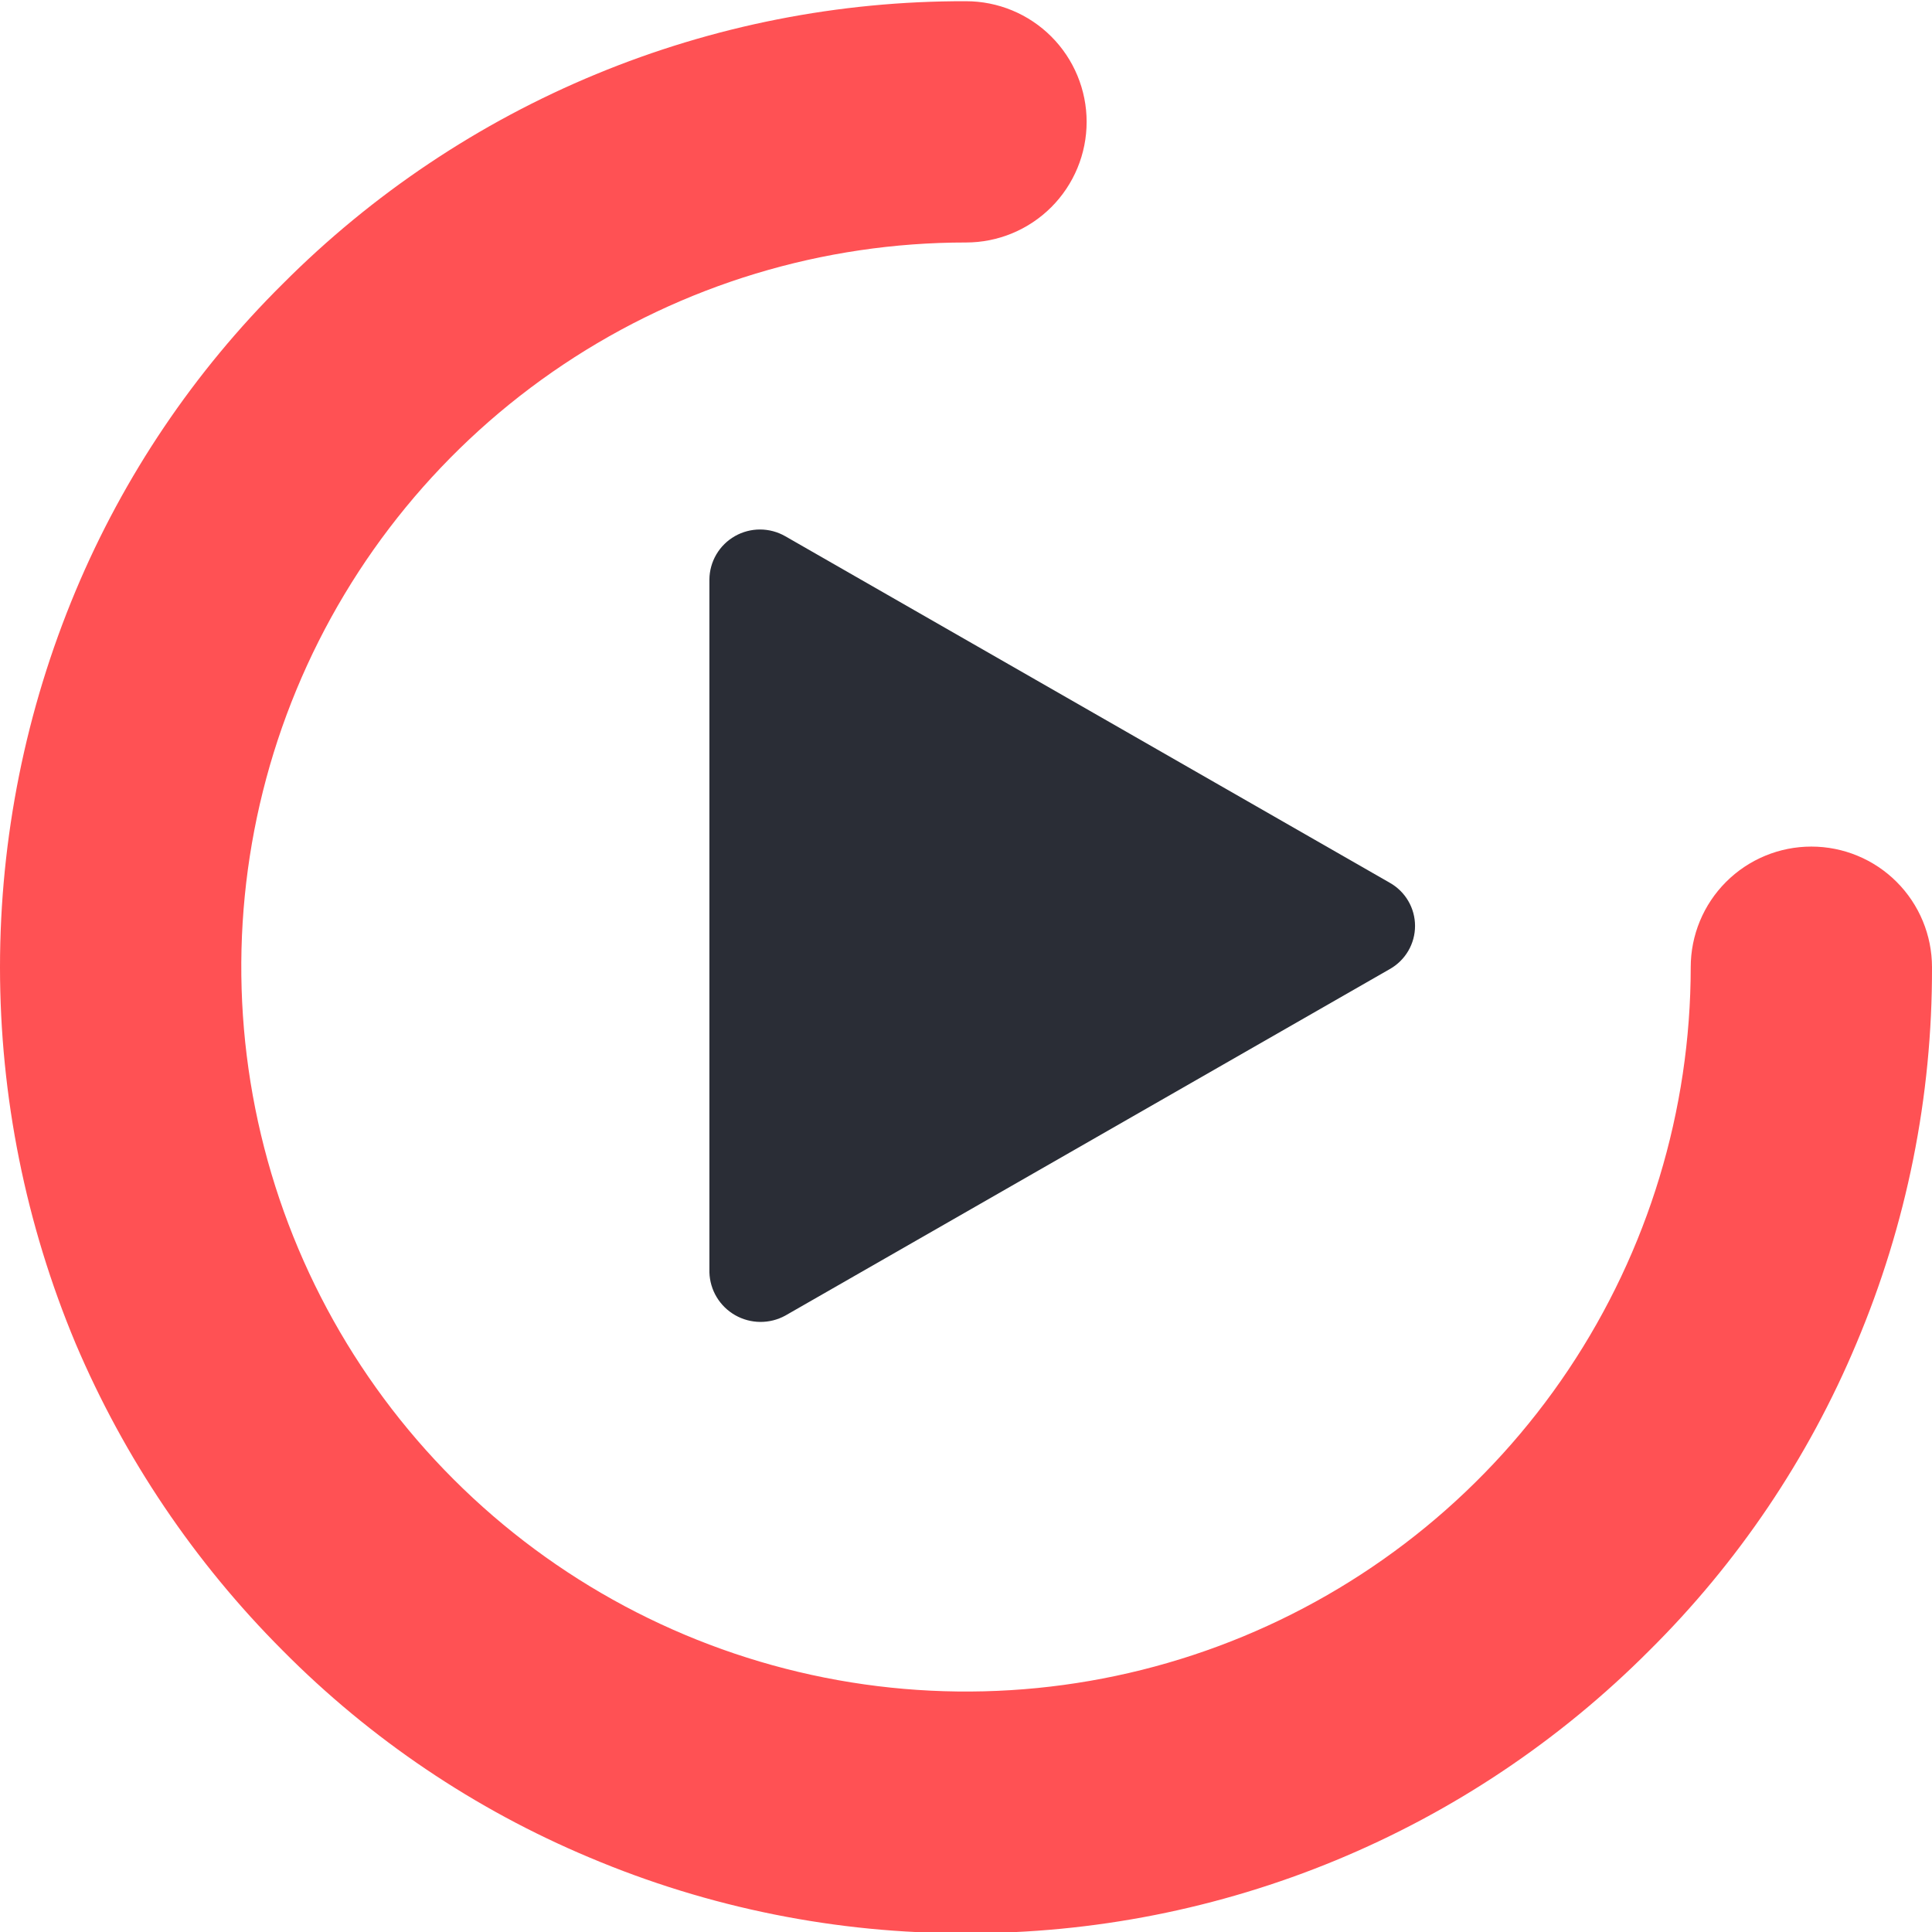
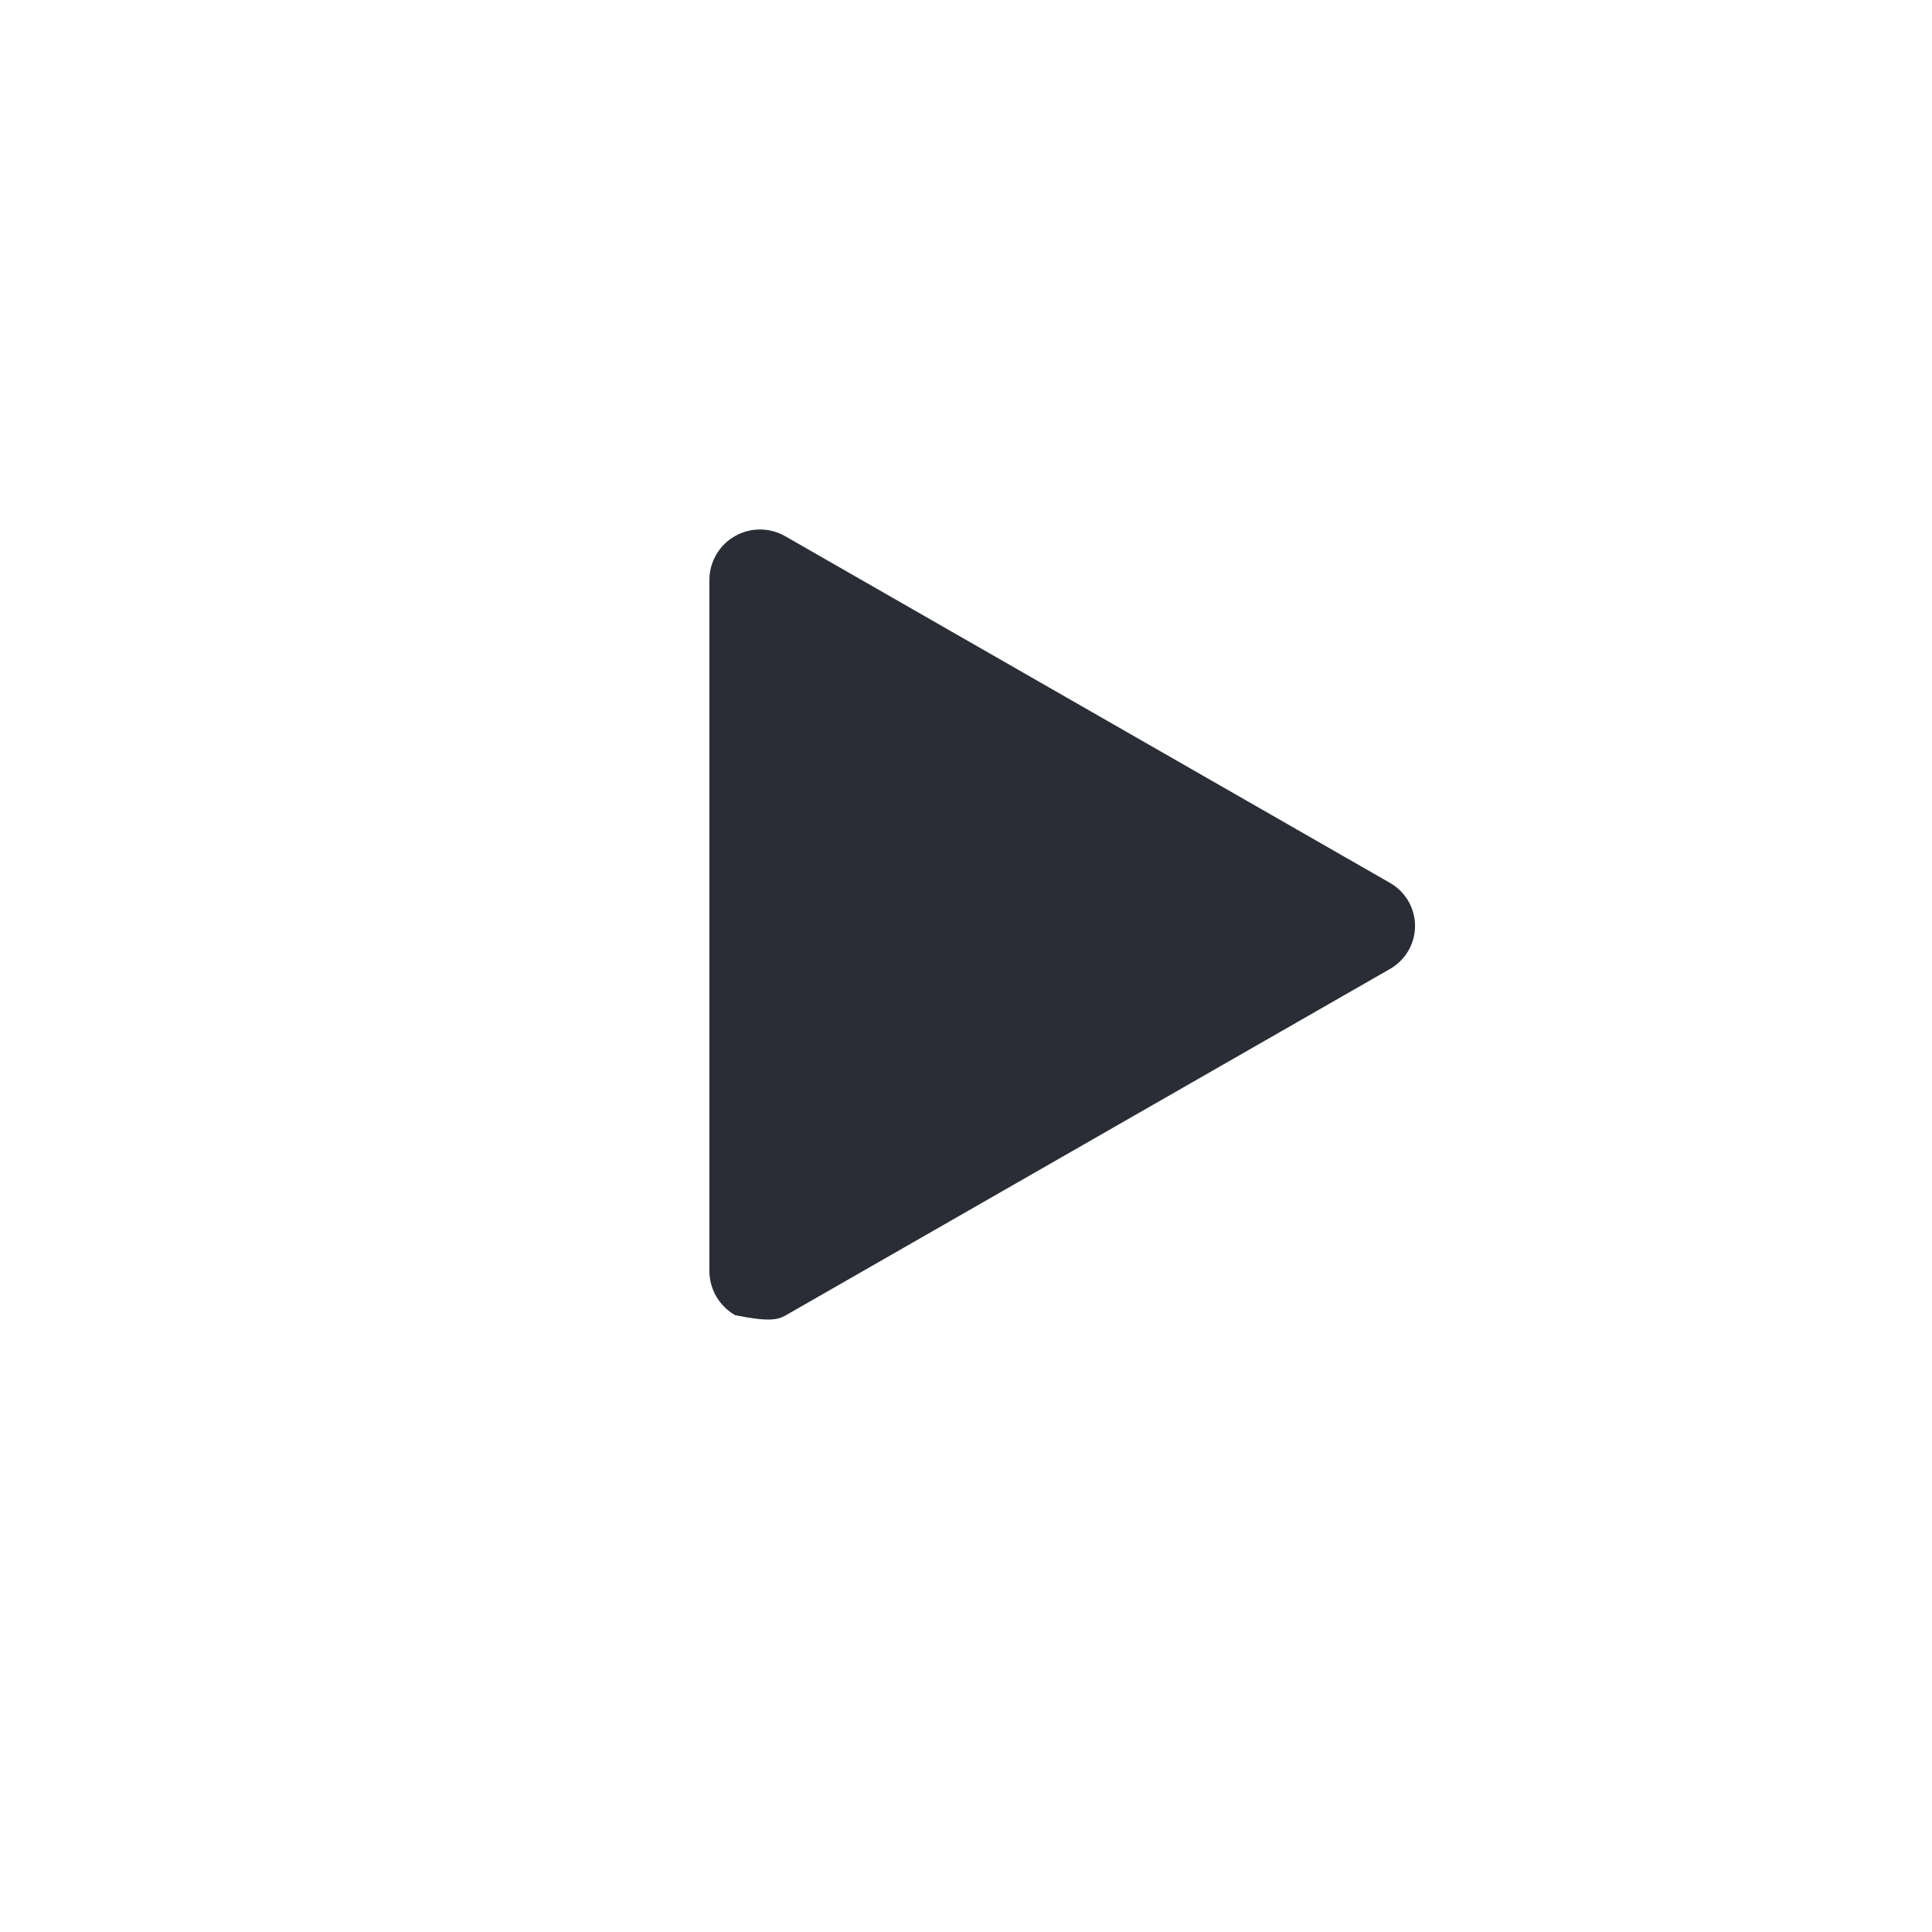
<svg xmlns="http://www.w3.org/2000/svg" width="512" height="512" viewBox="0 0 512 512" fill="none">
  <style>
  @media (prefers-color-scheme: dark) {
    path#play {
      fill: white;
    }
  }
</style>
-   <path d="M255.999 512.321C221.745 512.431 187.824 505.613 156.271 492.281C125.809 479.517 98.163 460.869 74.915 437.406C51.581 414.053 32.952 386.434 20.041 356.049C6.813 324.465 0 290.566 0 256.323C0 222.08 6.813 188.179 20.041 156.595C32.806 126.132 51.453 98.486 74.915 75.238C98.654 51.408 126.878 32.518 157.961 19.659C189.042 6.801 222.363 0.229 255.999 0.323C260.196 0.323 264.355 1.15 268.234 2.757C272.113 4.364 275.636 6.718 278.606 9.687C281.573 12.656 283.93 16.18 285.535 20.059C287.143 23.938 287.969 28.095 287.969 32.293C287.969 36.492 287.143 40.649 285.535 44.528C283.93 48.407 281.573 51.931 278.606 54.9C275.636 57.868 272.113 60.223 268.234 61.83C264.355 63.437 260.196 64.263 255.999 64.263C218.013 64.25 180.878 75.505 149.291 96.605C117.705 117.704 93.086 147.7 78.553 182.795C64.019 217.89 60.223 256.508 67.645 293.762C75.067 331.015 93.372 365.23 120.246 392.076C147.106 418.915 181.317 437.19 218.558 444.591C255.801 451.993 294.401 448.19 329.482 433.663C364.563 419.134 394.551 394.535 415.656 362.97C436.762 331.406 448.036 294.292 448.059 256.323C448.059 247.844 451.425 239.712 457.421 233.717C463.416 227.719 471.548 224.353 480.027 224.353C488.507 224.353 496.638 227.719 502.633 233.717C508.628 239.712 511.999 247.844 511.999 256.323C512.107 290.576 505.29 324.497 491.957 356.049C479.191 386.512 460.545 414.16 437.084 437.406C413.345 461.236 385.12 480.128 354.037 492.987C322.956 505.843 289.635 512.415 255.999 512.321Z" fill="#FF5154" />
-   <path id="play" d="M368.287 233.933L208.112 142.112C206.084 140.945 203.781 140.328 201.437 140.322C199.095 140.317 196.791 140.923 194.757 142.081C192.72 143.24 191.025 144.91 189.841 146.923C188.655 148.938 188.02 151.226 188 153.559V337.201C188.07 339.515 188.733 341.773 189.93 343.76C191.126 345.745 192.815 347.391 194.834 348.541C196.852 349.69 199.135 350.303 201.458 350.322C203.783 350.341 206.074 349.764 208.112 348.647L368.287 256.828C370.323 255.684 372.02 254.02 373.199 252.009C374.379 249.997 375 247.709 375 245.38C375 243.051 374.379 240.762 373.199 238.752C372.02 236.739 370.323 235.075 368.287 233.933Z" fill="#2A2D36" />
+   <path id="play" d="M368.287 233.933L208.112 142.112C206.084 140.945 203.781 140.328 201.437 140.322C199.095 140.317 196.791 140.923 194.757 142.081C192.72 143.24 191.025 144.91 189.841 146.923C188.655 148.938 188.02 151.226 188 153.559V337.201C188.07 339.515 188.733 341.773 189.93 343.76C191.126 345.745 192.815 347.391 194.834 348.541C203.783 350.341 206.074 349.764 208.112 348.647L368.287 256.828C370.323 255.684 372.02 254.02 373.199 252.009C374.379 249.997 375 247.709 375 245.38C375 243.051 374.379 240.762 373.199 238.752C372.02 236.739 370.323 235.075 368.287 233.933Z" fill="#2A2D36" />
</svg>